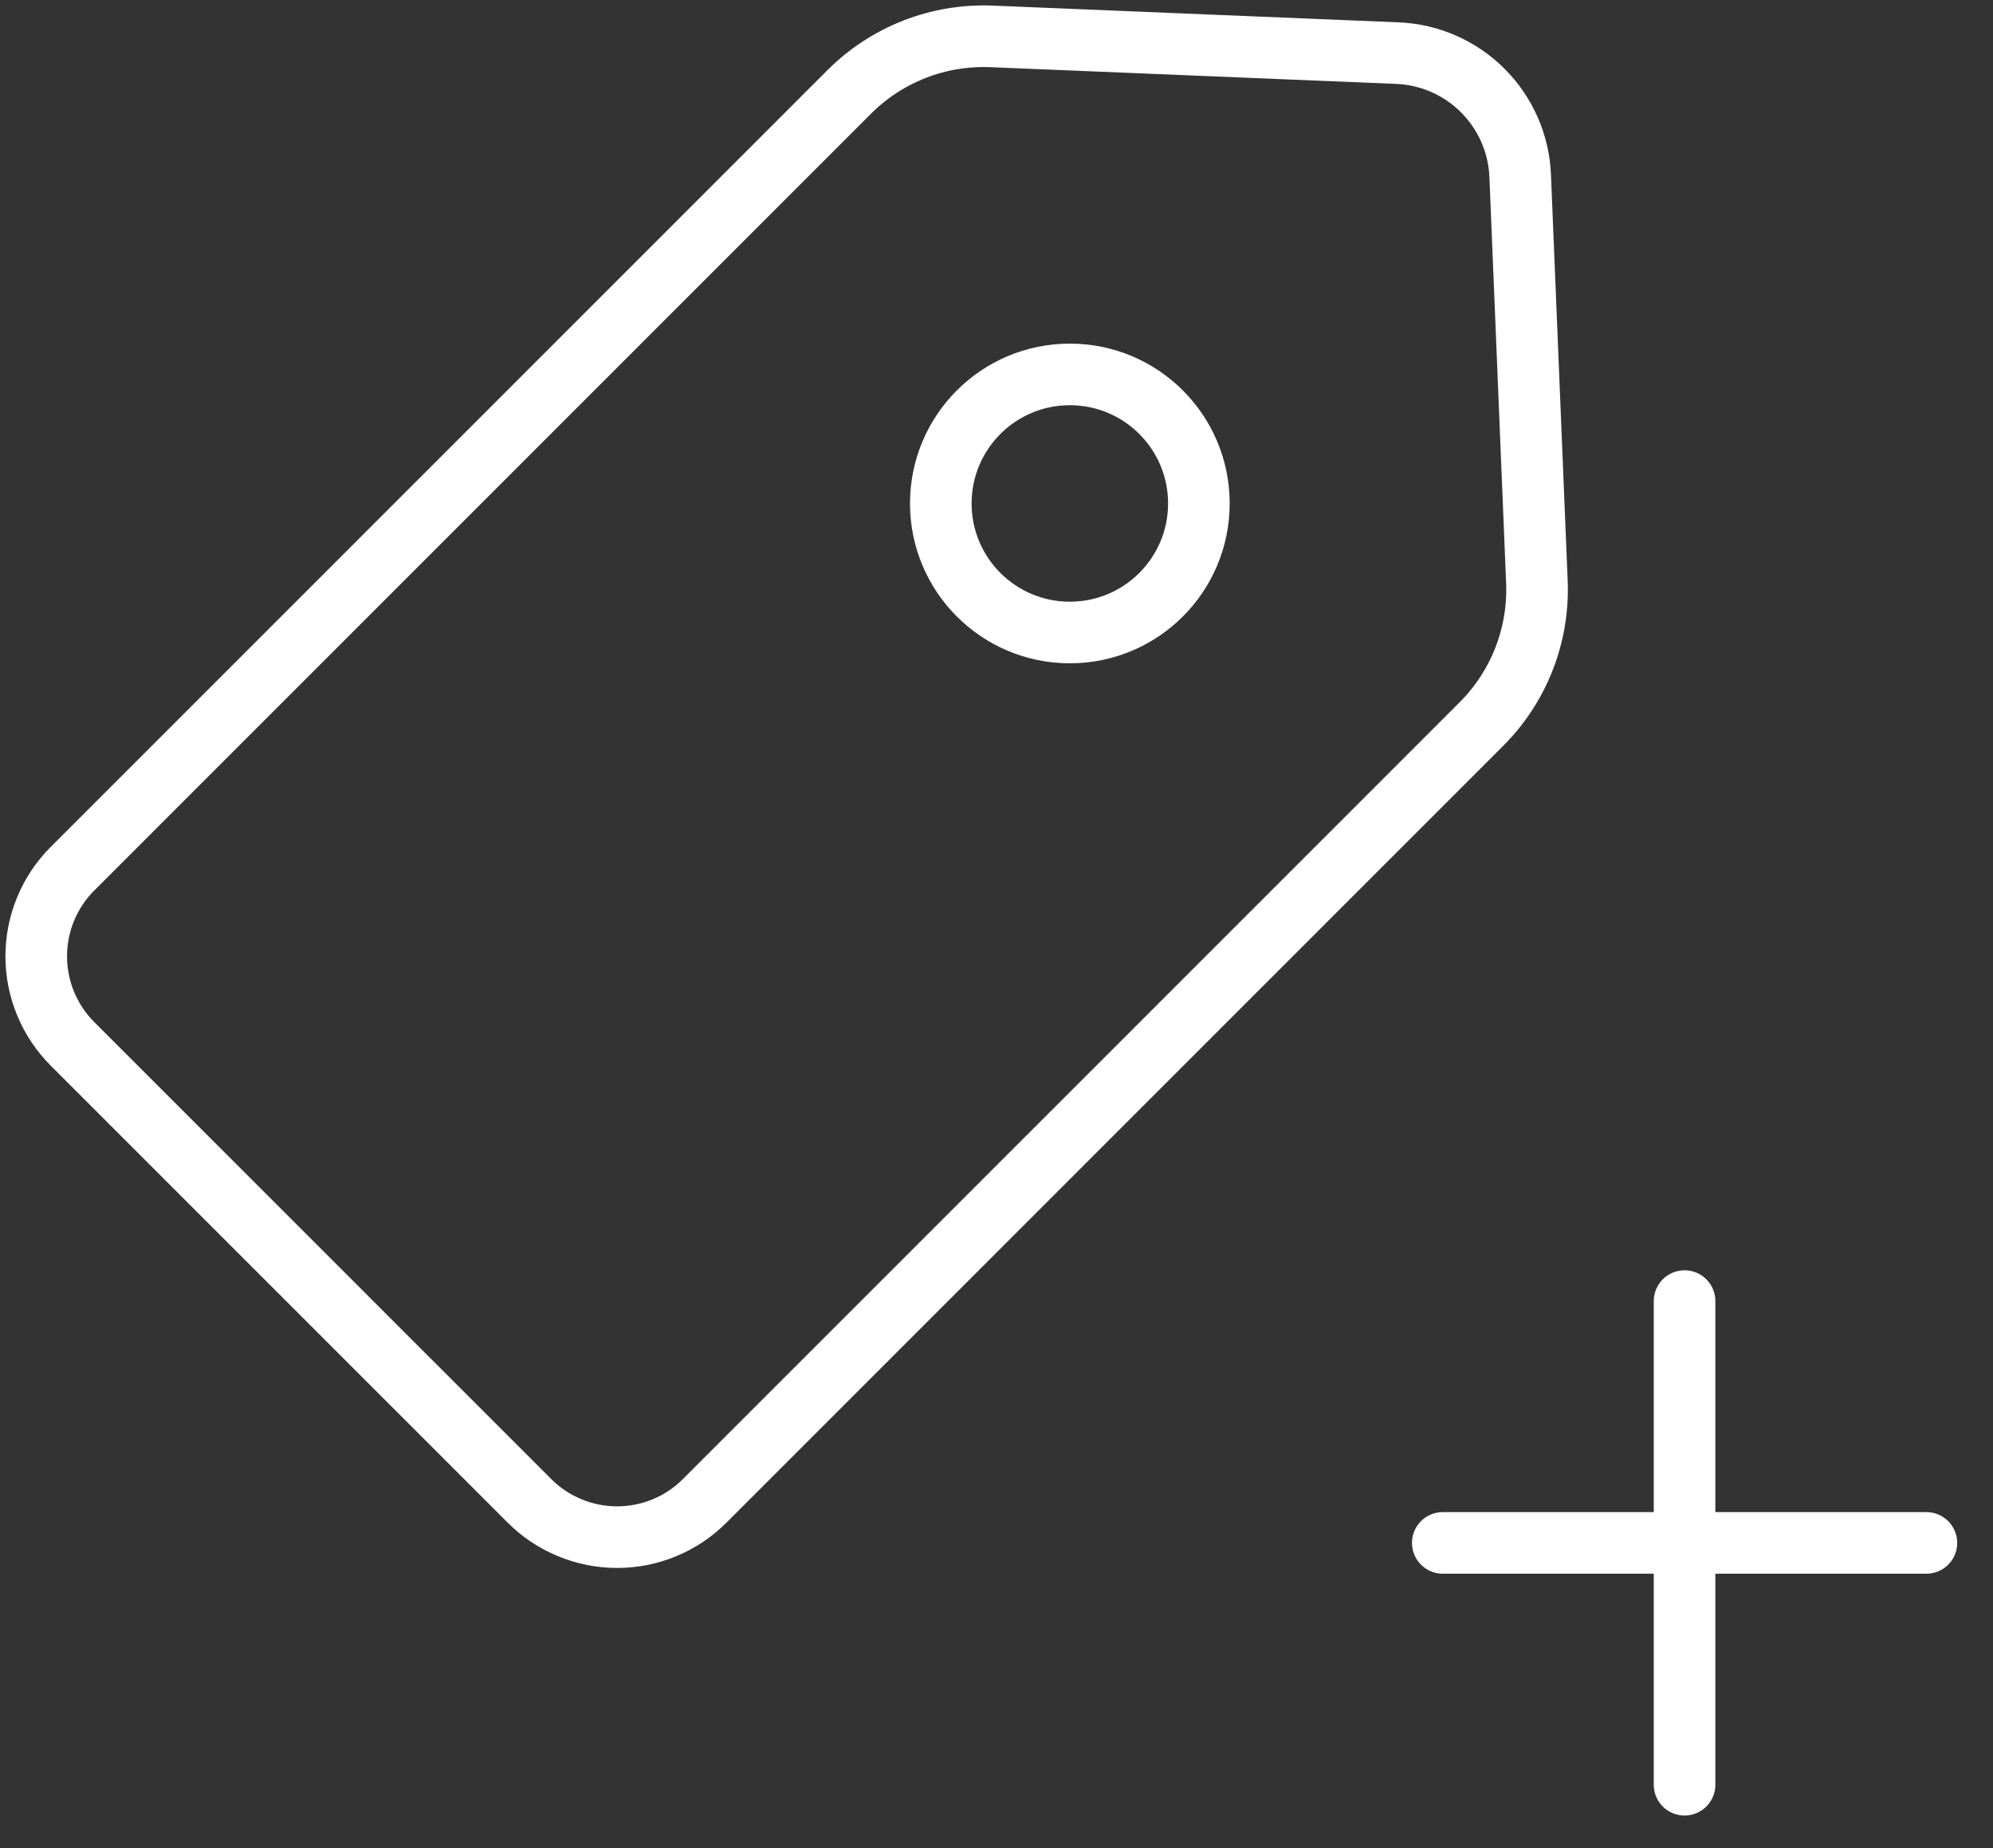
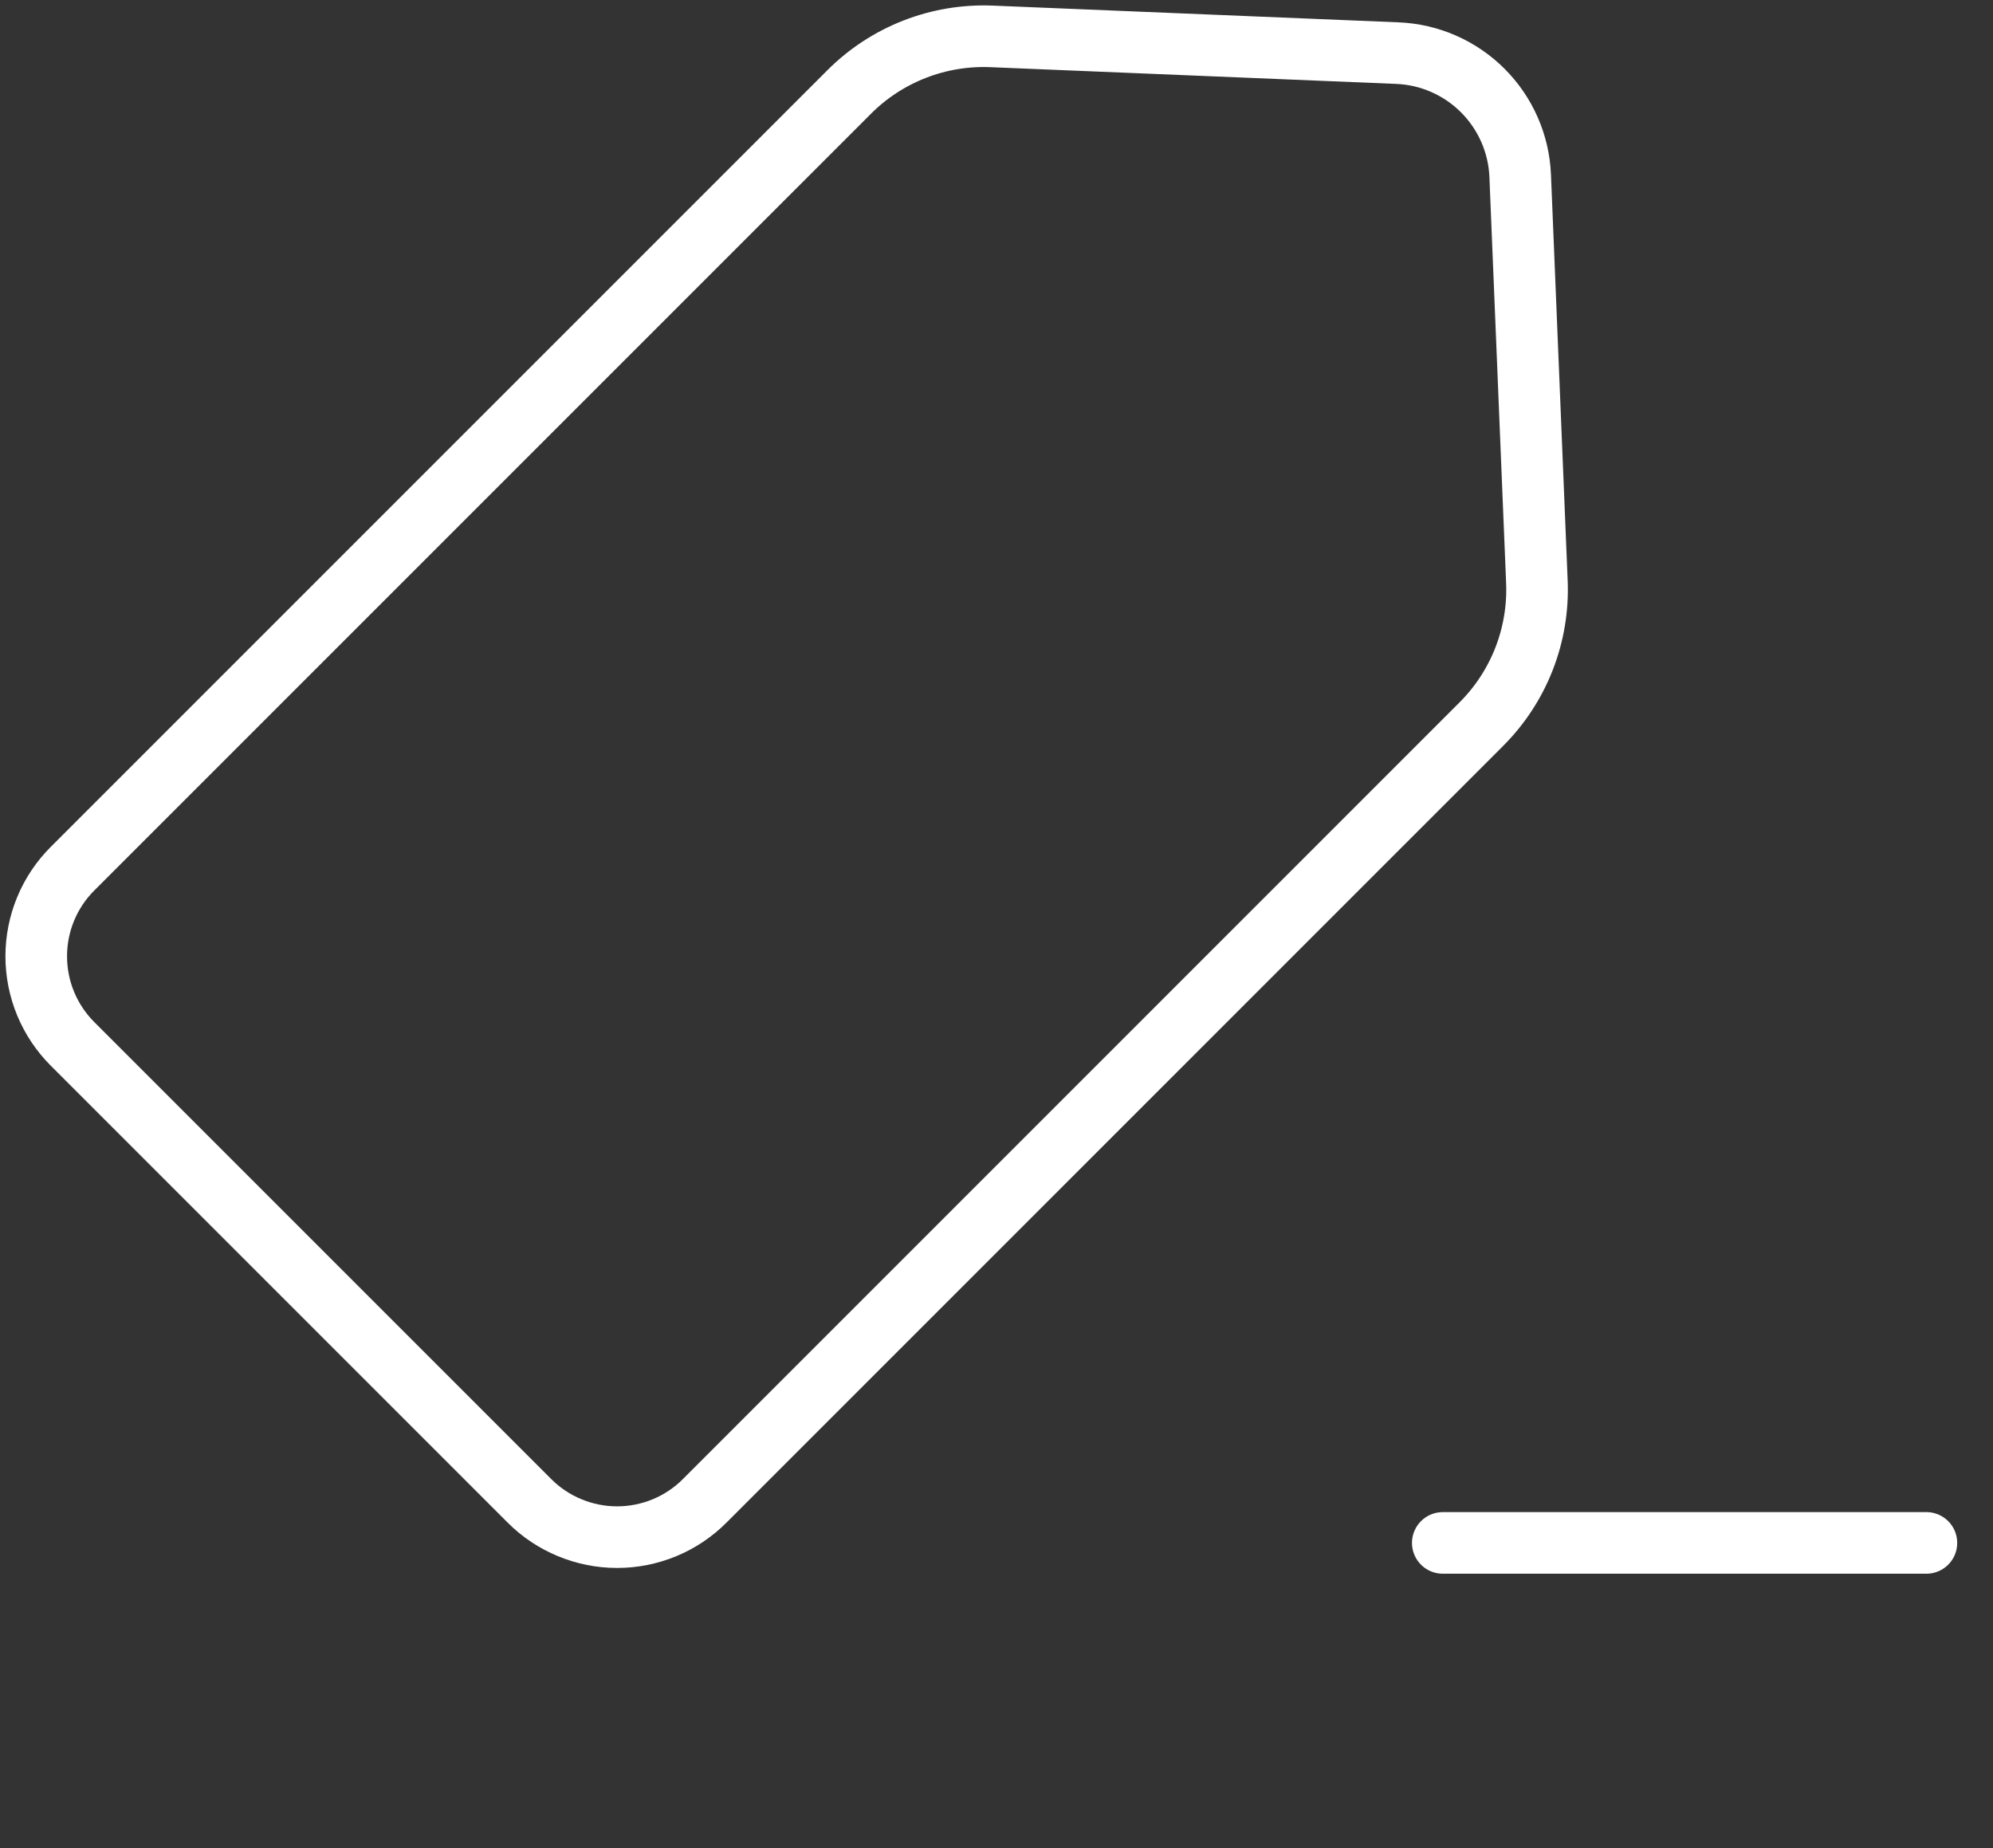
<svg xmlns="http://www.w3.org/2000/svg" width="55" height="51" viewBox="0 0 55 51" fill="none">
  <rect x="0" y="0" width="55" height="51" fill="#333333" stroke="none" />
  <path d="M14.611 41.416L2.002 28.807C1.684 28.489 1.432 28.112 1.26 27.697C1.088 27.282 1 26.838 1 26.389C1 25.94 1.088 25.495 1.26 25.08C1.432 24.665 1.684 24.288 2.002 23.971L23.436 2.537C23.948 2.024 24.562 1.623 25.238 1.359C25.913 1.095 26.636 0.975 27.361 1.004L38.564 1.466C39.451 1.502 40.292 1.871 40.919 2.498C41.547 3.126 41.916 3.967 41.952 4.853L42.413 16.057C42.443 16.782 42.322 17.505 42.059 18.18C41.795 18.856 41.394 19.469 40.881 19.982L19.447 41.416C19.13 41.734 18.753 41.986 18.338 42.158C17.923 42.33 17.478 42.418 17.029 42.418C16.58 42.418 16.136 42.329 15.721 42.157C15.306 41.986 14.928 41.734 14.611 41.416V41.416Z" stroke="white" stroke-width="1.7" stroke-miterlimit="10" stroke-linecap="round" />
-   <path d="M46.488 49.25L46.488 35.904" stroke="white" stroke-width="1.7" stroke-linecap="round" />
  <path d="M39.816 42.577H53.162" stroke="white" stroke-width="1.7" stroke-linecap="round" />
-   <path d="M29.524 17.454C31.491 17.454 33.085 15.86 33.085 13.893C33.085 11.926 31.491 10.332 29.524 10.332C27.557 10.332 25.963 11.926 25.963 13.893C25.963 15.86 27.557 17.454 29.524 17.454Z" stroke="white" stroke-width="1.7" stroke-miterlimit="10" stroke-linecap="round" />
</svg>